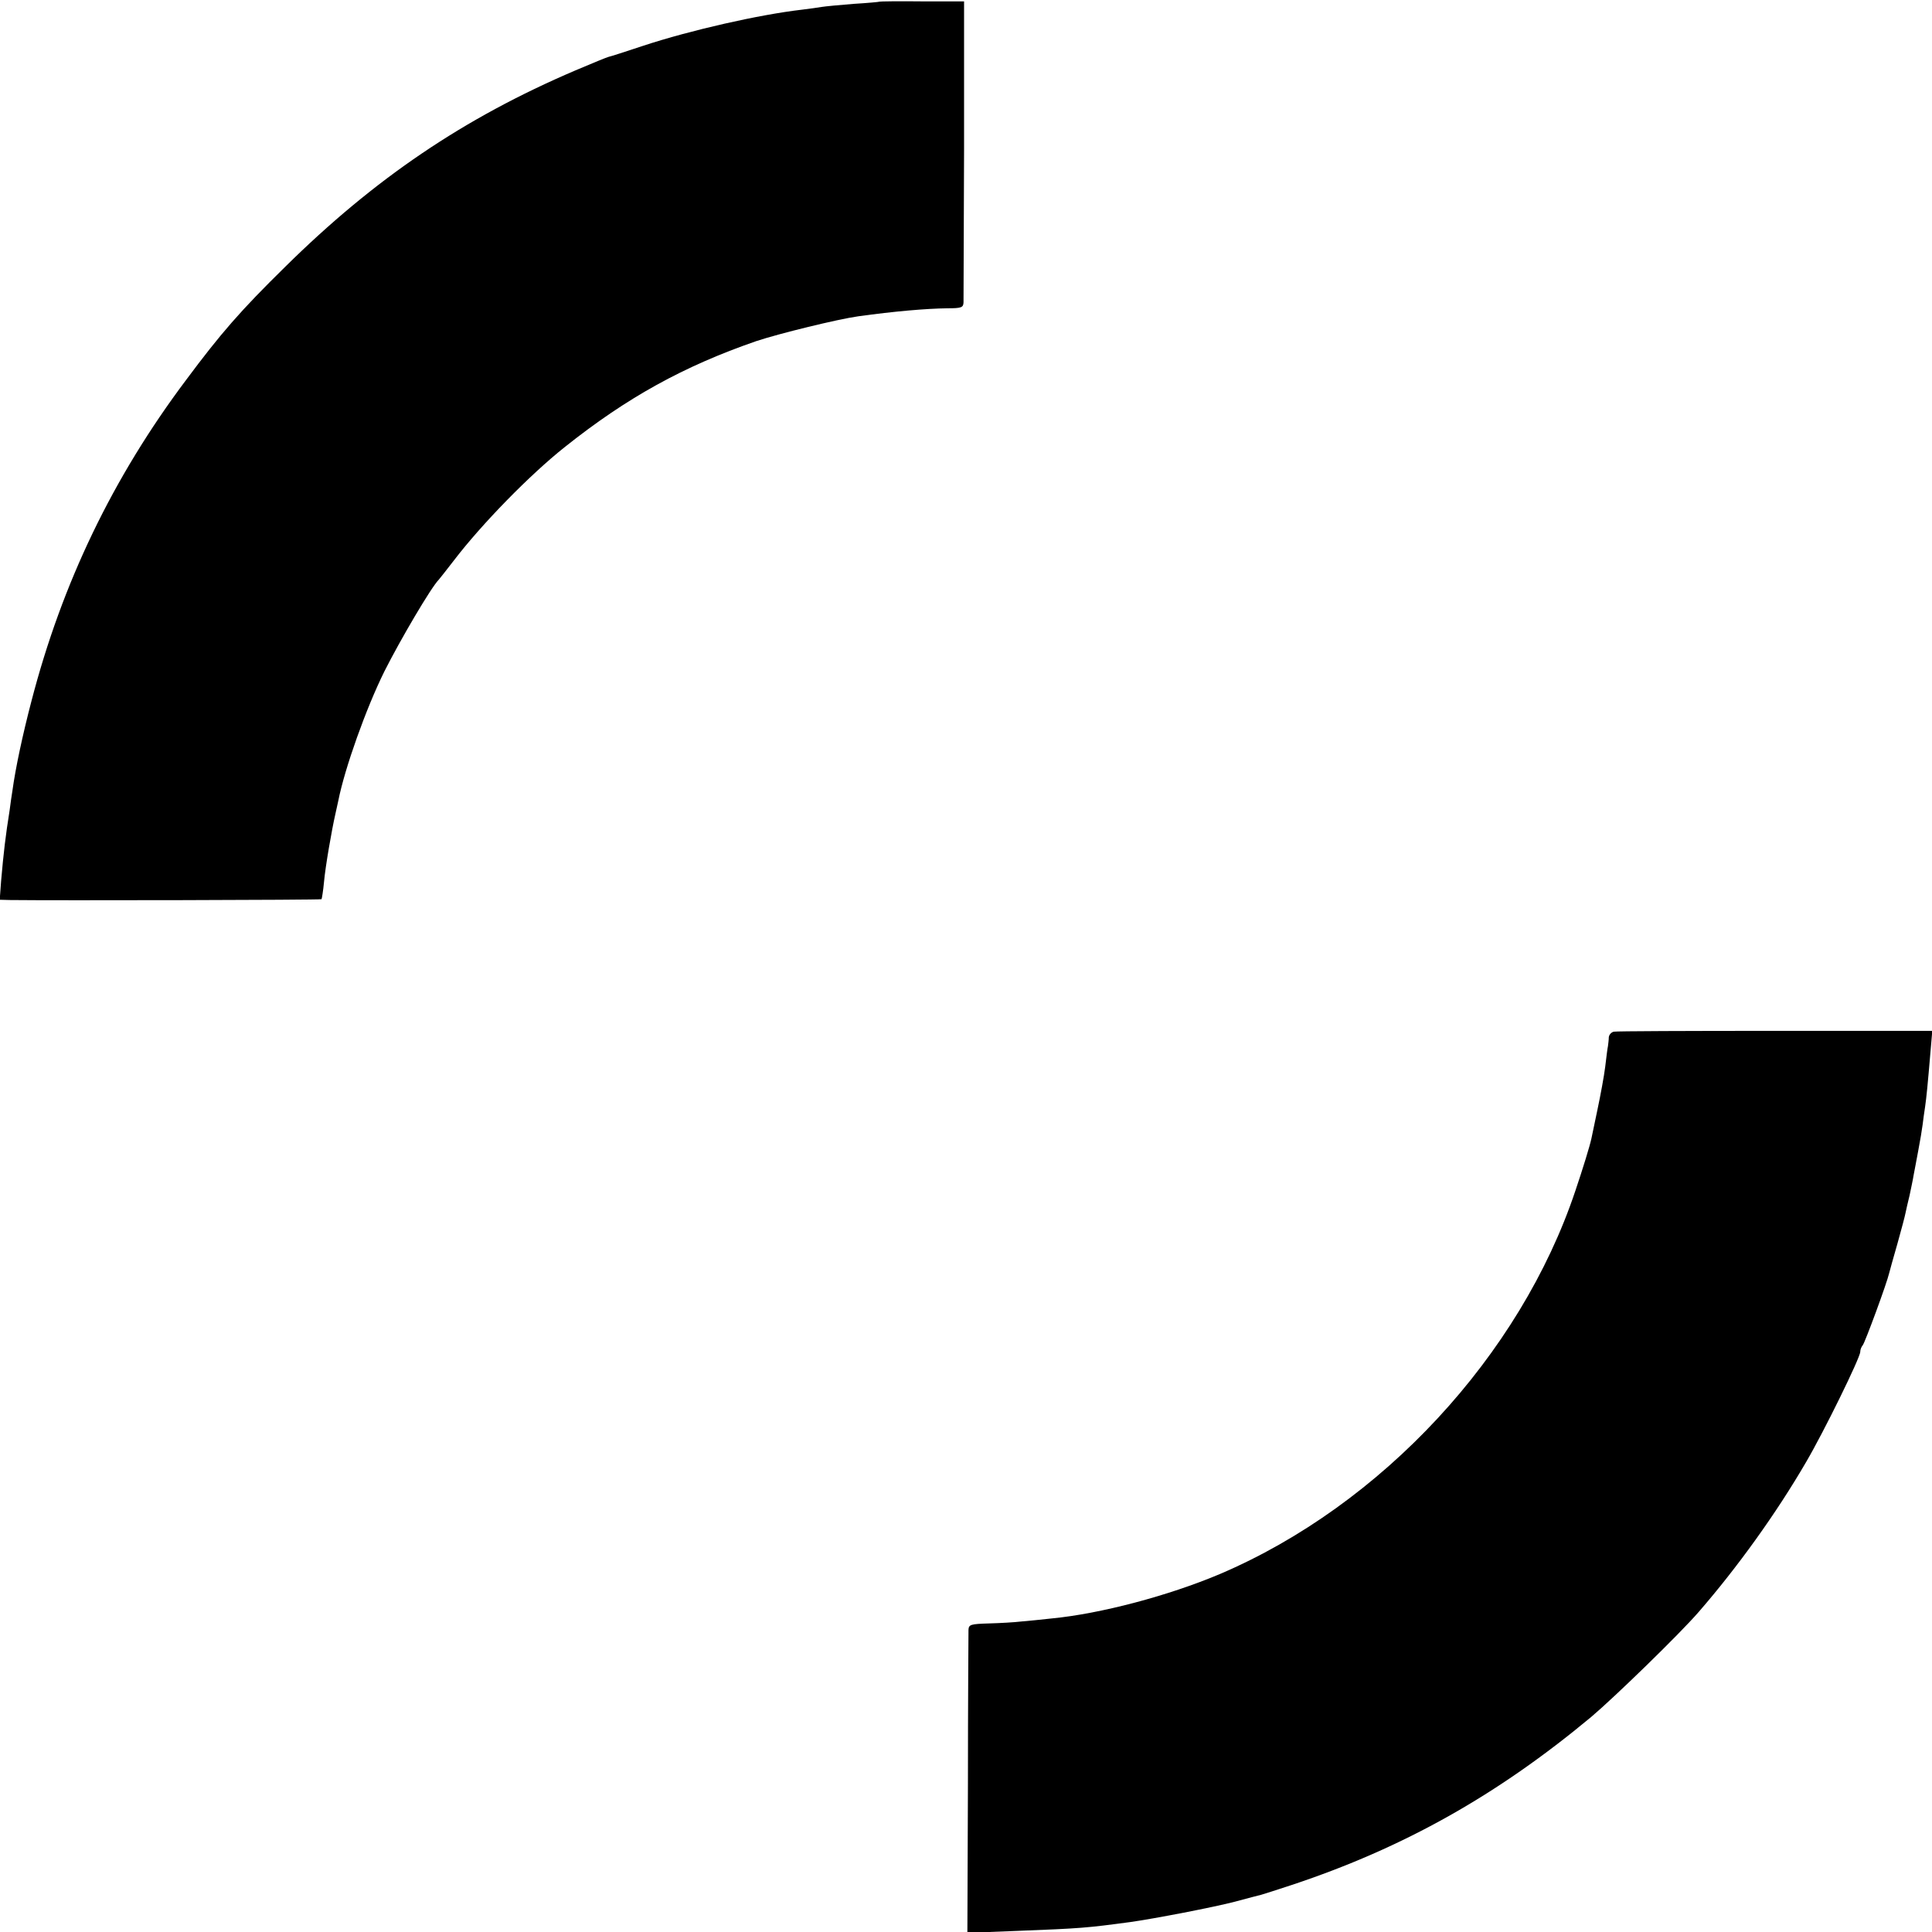
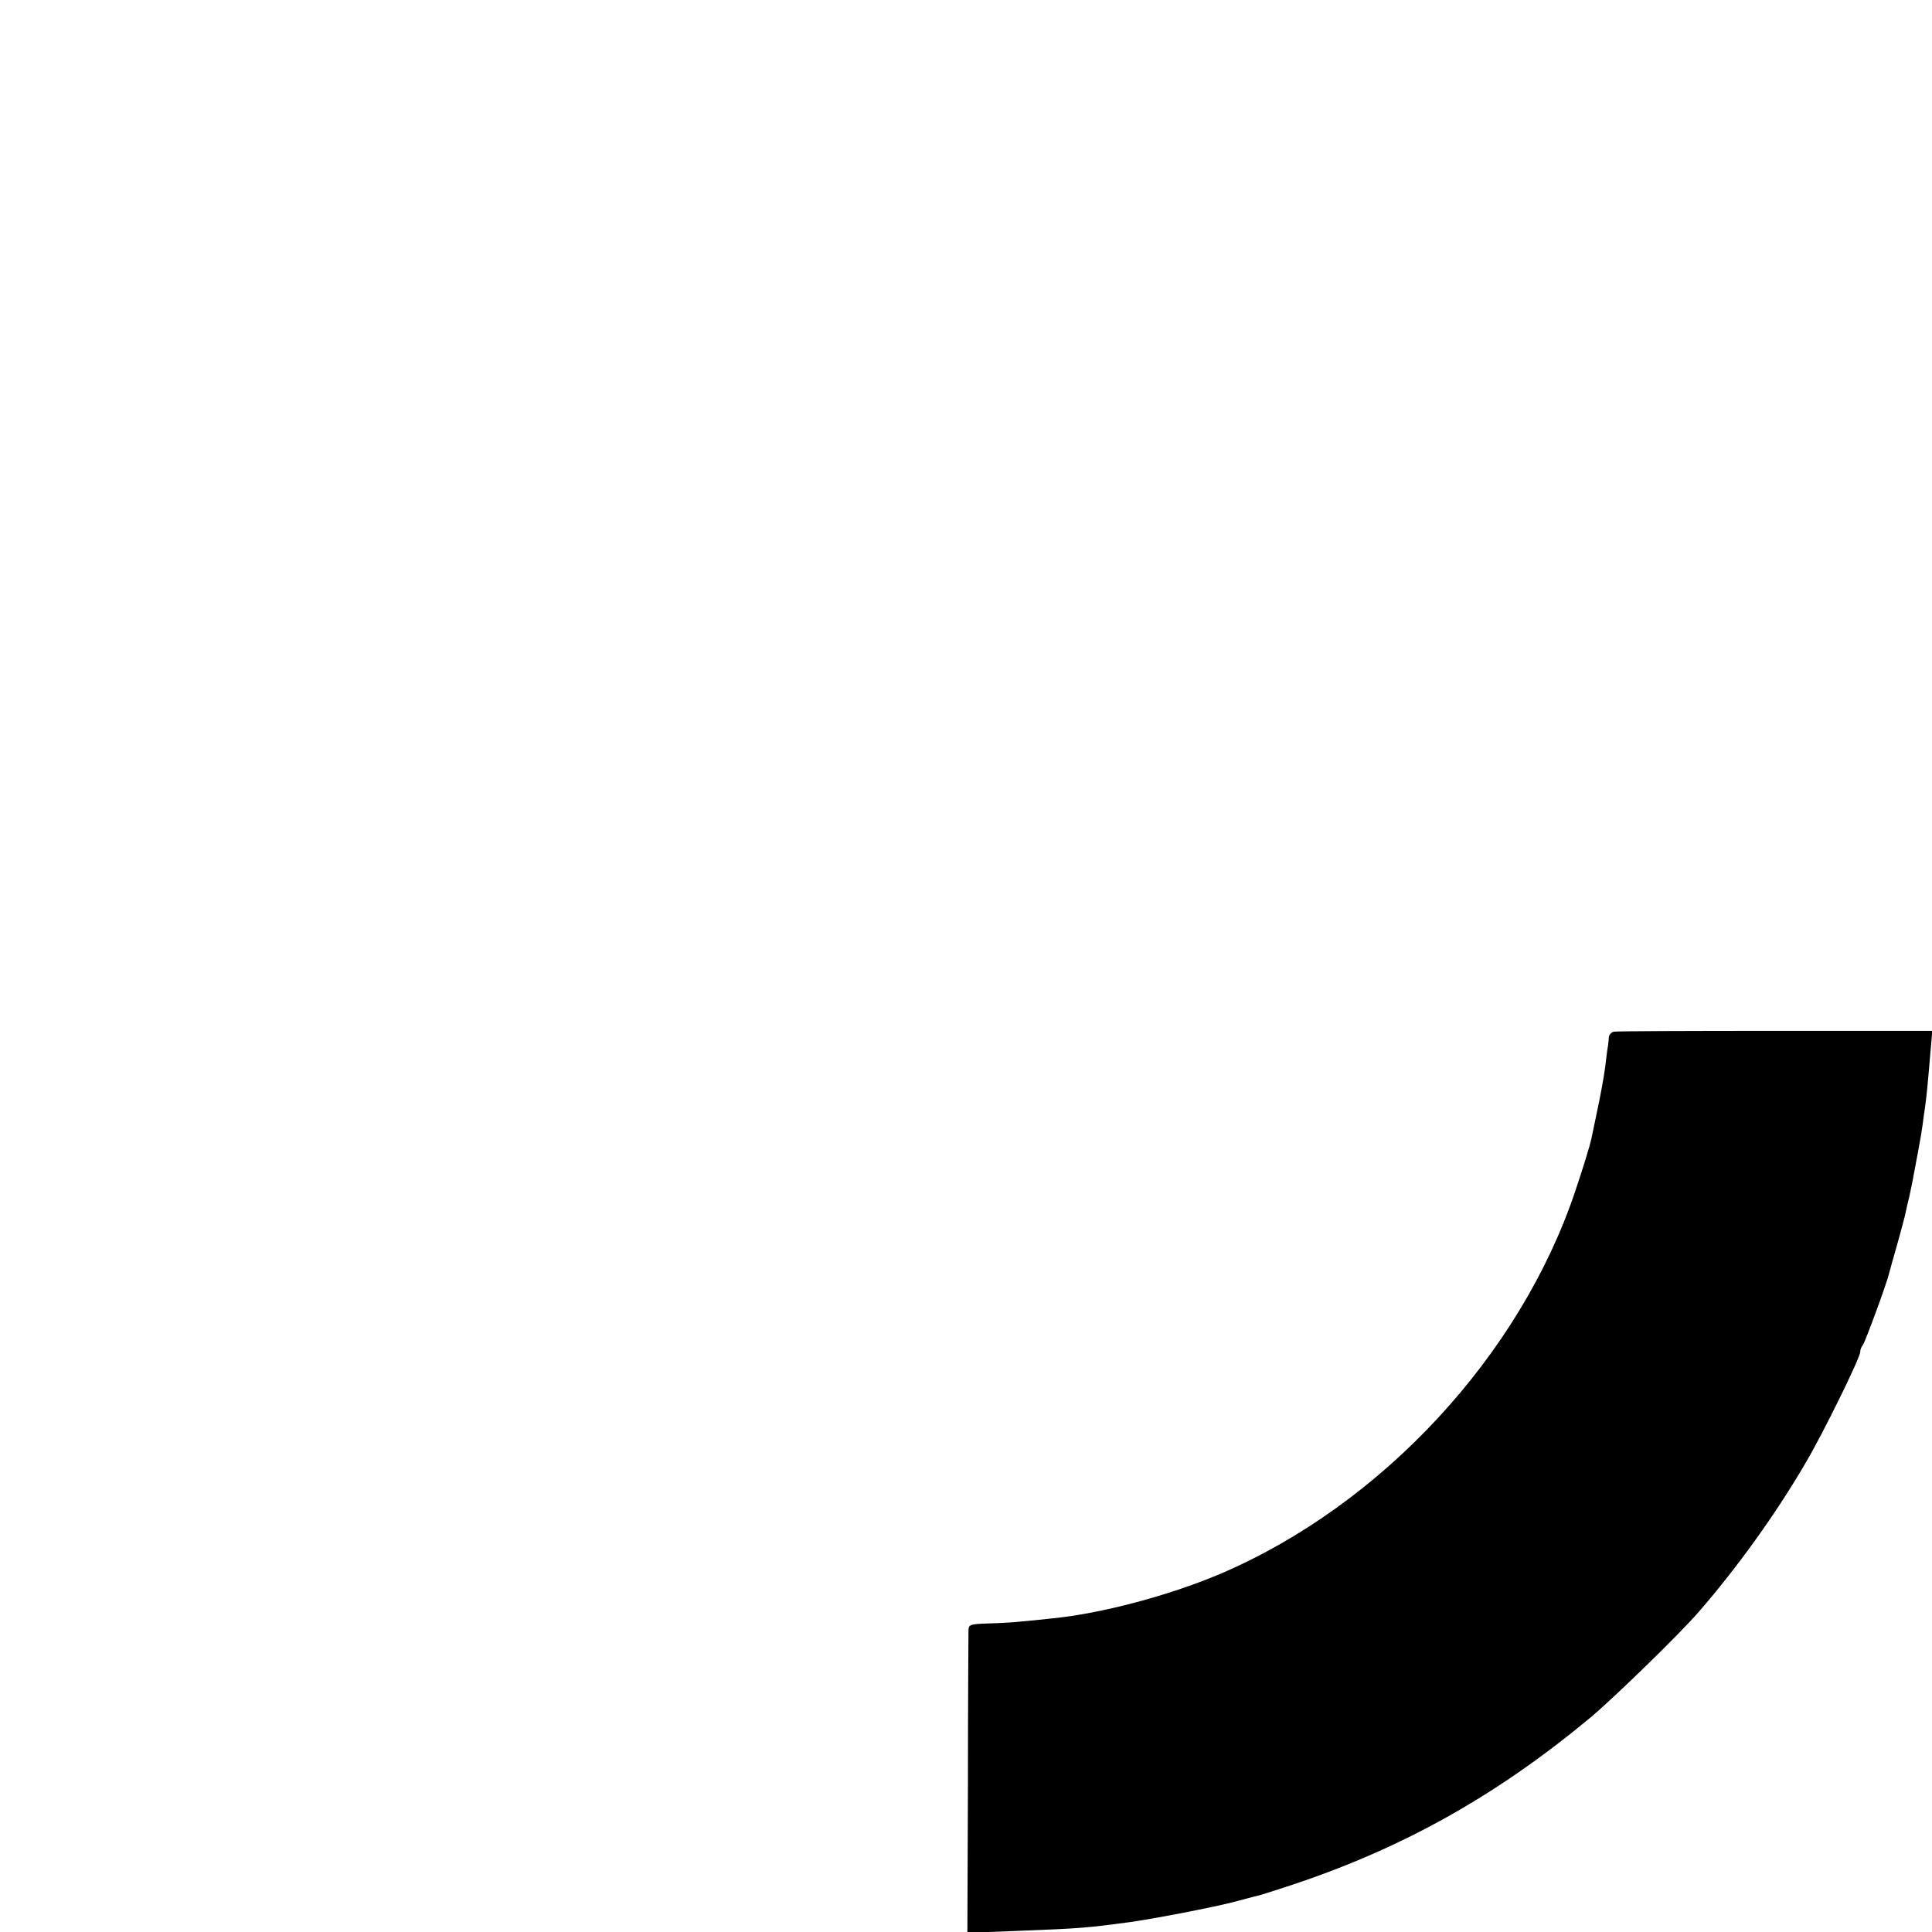
<svg xmlns="http://www.w3.org/2000/svg" version="1.0" width="700pt" height="700pt" viewBox="0 0 700 700" preserveAspectRatio="xMidYMid meet">
  <g transform="translate(0,700) scale(0.1,-0.1)" fill="#000000" stroke="none">
-     <path d="M3187 6994 c-1 -1 -44 -5 -94 -8 -51 -4 -103 -9 -115 -11 -13 -2 -45 -7 -72 -10 -155 -18 -403 -74 -576 -131 -63 -21 -119 -39 -125 -40 -5 -1 -59 -23 -120 -49 -405 -173 -728 -392 -1052 -712 -162 -159 -234 -242 -359 -410 -265 -353 -449 -735 -560 -1163 -32 -122 -58 -244 -69 -325 -3 -16 -7 -48 -10 -70 -15 -94 -22 -154 -31 -257 l-5 -68 38 -1 c161 -2 1125 0 1128 3 1 1 6 30 9 63 5 56 28 188 41 245 3 14 8 36 11 50 23 116 100 333 167 468 58 115 169 304 197 332 3 3 27 34 55 70 101 132 275 310 401 410 226 180 431 293 694 384 81 27 297 80 370 90 130 18 245 28 323 29 51 0 57 3 58 21 0 12 1 262 2 556 l0 535 -152 0 c-83 1 -153 0 -154 -1z" />
    <path d="M5847 3262 c-9 -2 -17 -11 -18 -20 0 -9 -2 -24 -3 -32 -2 -8 -6 -42 -10 -75 -4 -33 -17 -103 -28 -155 -11 -52 -21 -99 -22 -105 -6 -28 -31 -109 -58 -189 -200 -598 -702 -1139 -1288 -1389 -187 -79 -433 -144 -610 -161 -36 -4 -85 -9 -110 -11 -25 -3 -78 -6 -117 -7 -66 -2 -73 -4 -74 -23 0 -11 -2 -262 -2 -559 l-2 -539 180 7 c234 9 253 11 410 32 86 12 304 54 380 74 44 12 87 23 95 25 8 2 57 18 109 35 407 135 746 326 1086 609 83 70 321 301 390 381 139 160 281 357 389 543 64 109 196 378 196 399 0 8 4 18 9 24 8 9 88 226 96 262 2 9 16 58 30 107 14 50 27 99 29 110 2 11 9 40 15 65 5 25 12 56 14 70 3 14 10 54 17 90 7 36 14 79 16 95 2 17 6 46 9 65 5 35 9 75 20 205 l6 70 -569 0 c-313 0 -576 -1 -585 -3z" />
  </g>
</svg>